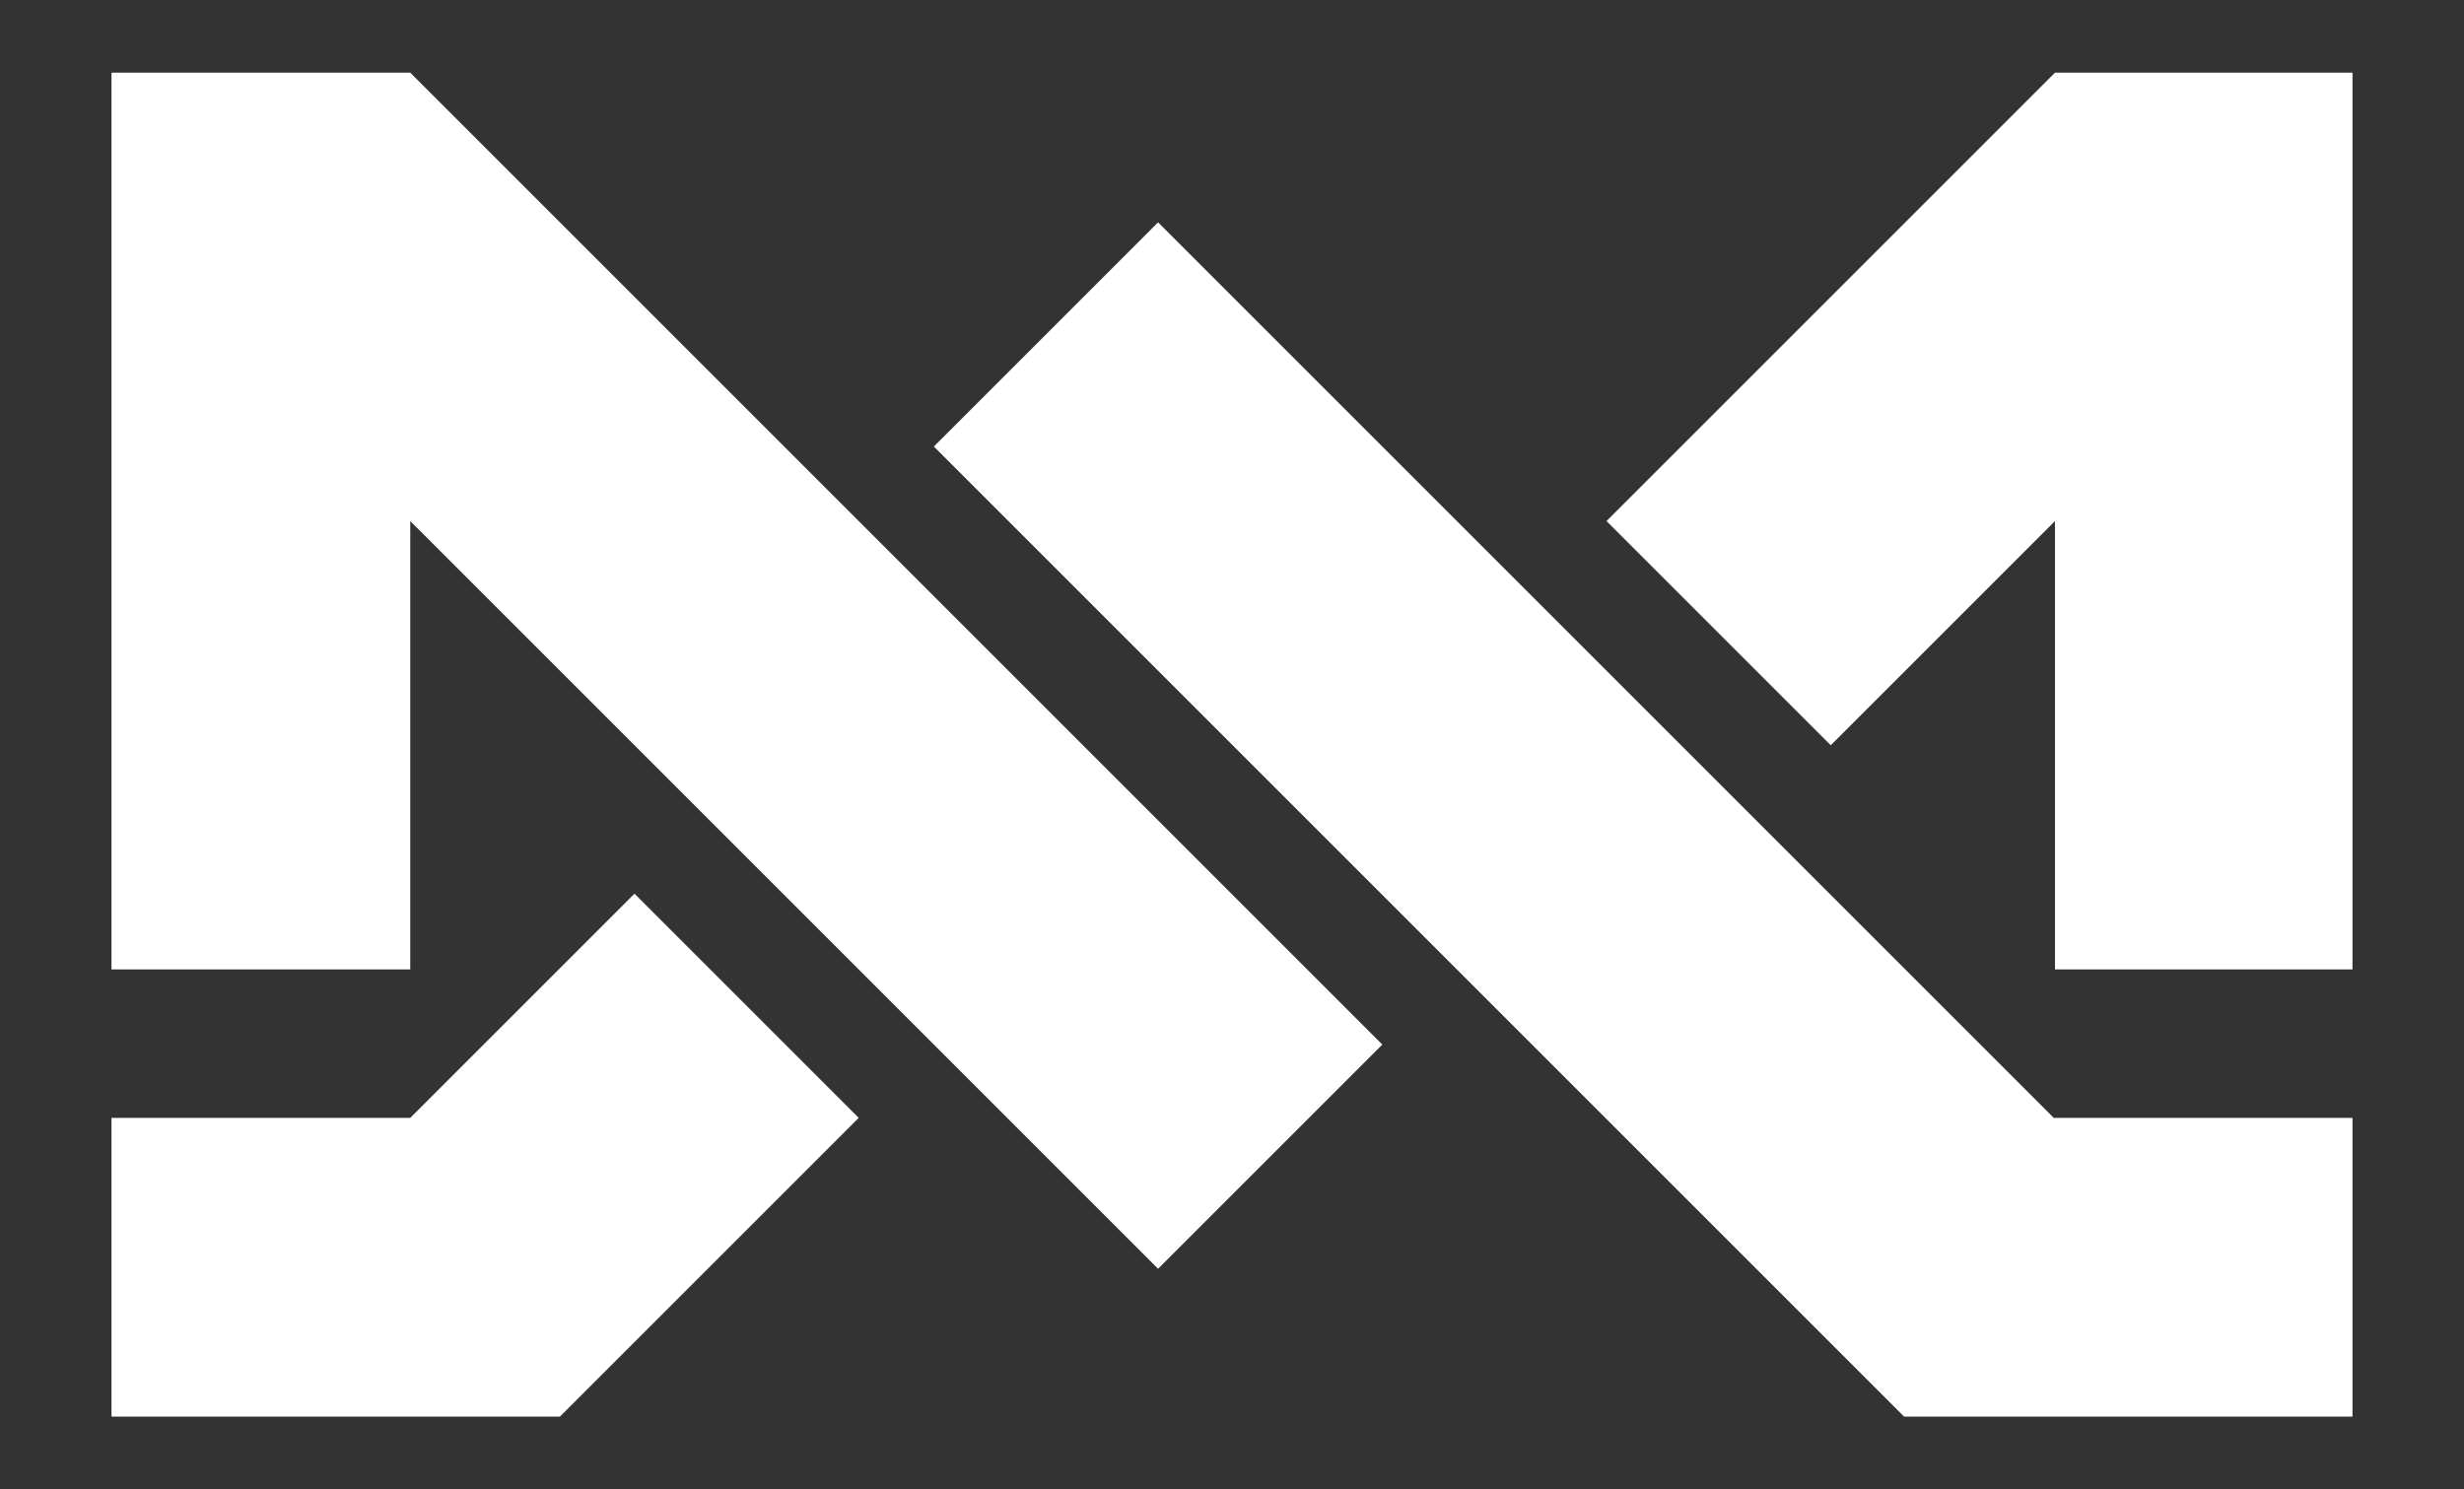
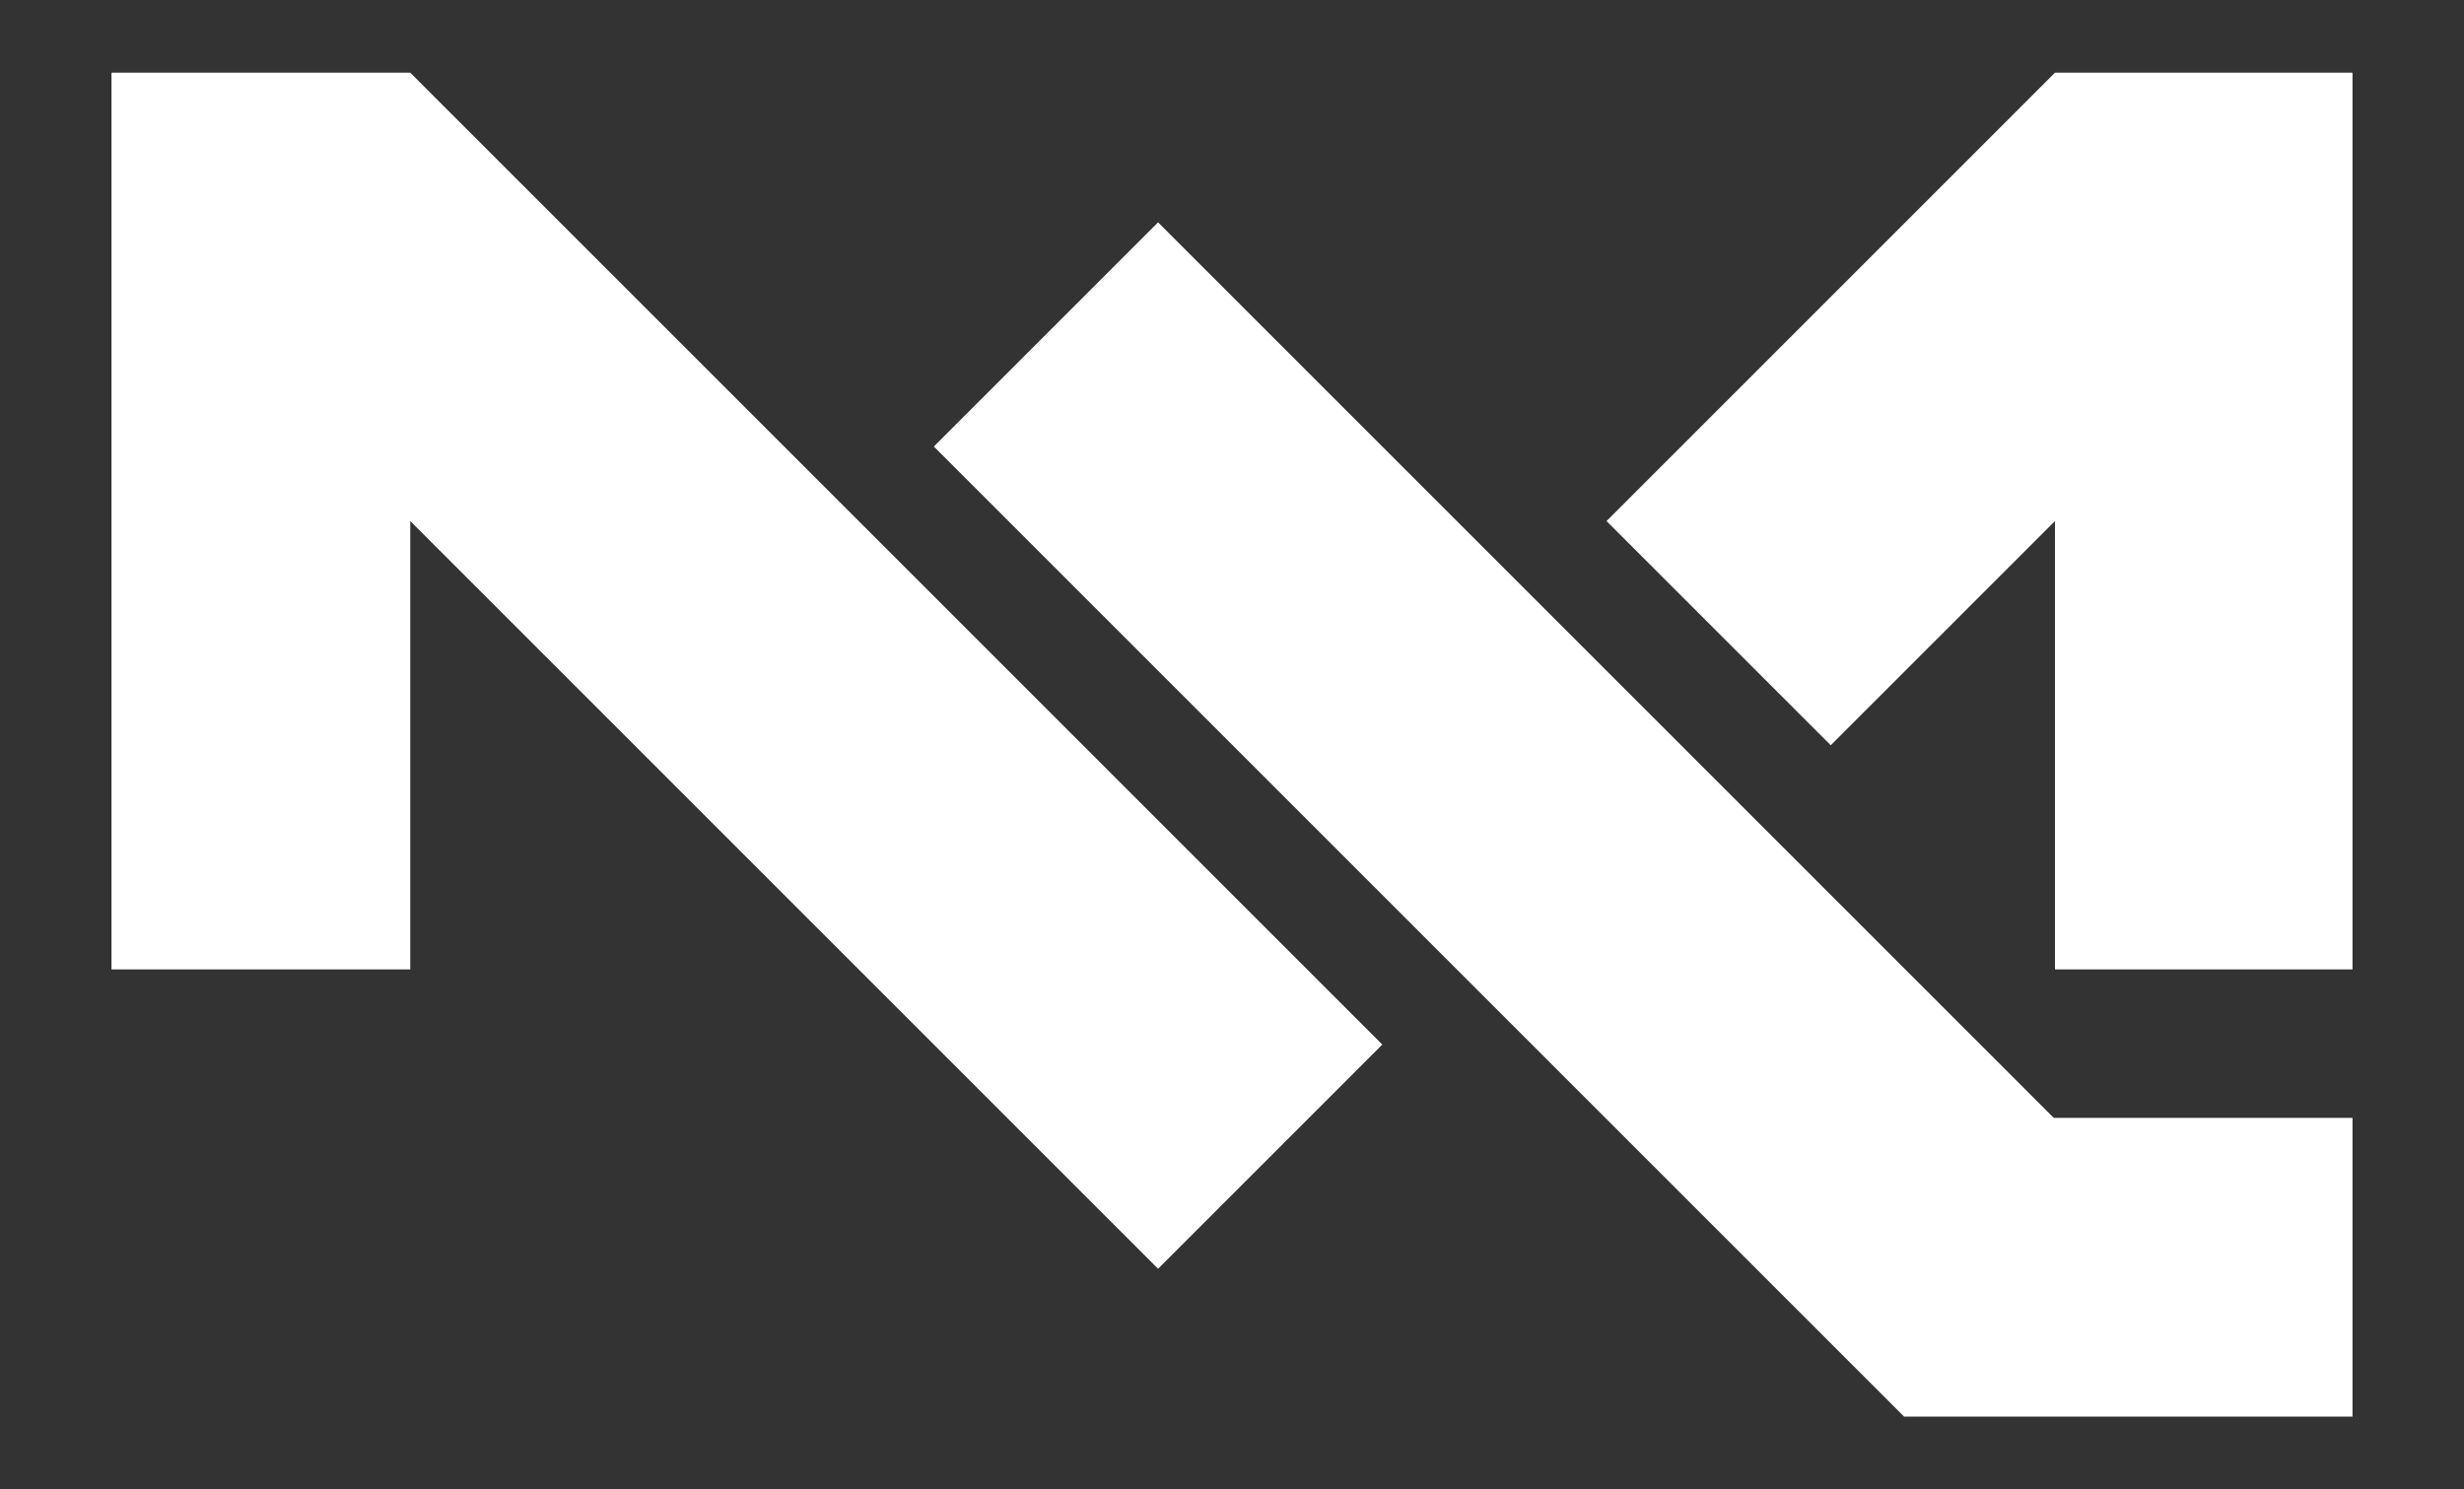
<svg xmlns="http://www.w3.org/2000/svg" id="Layer_1" x="0px" y="0px" viewBox="0 0 400 241.8" style="enable-background:new 0 0 400 241.8;" xml:space="preserve">
  <rect x="0" y="0" width="400" height="241.8" fill="#333333" stroke="none" />
  <style type="text/css">	.st0{fill:#4285C1;}	.st1{fill:none;stroke:#4285C1;stroke-width:2;stroke-miterlimit:10;}	.st2{fill:#141329;}	.st3{fill:#FFFFFF;}	.st4{fill:none;stroke:#4285C1;stroke-width:7;stroke-miterlimit:10;}	.st5{fill:#F6F6F6;}	.st6{fill:none;stroke:#4285C1;stroke-width:9;stroke-miterlimit:10;}	.st7{fill:none;stroke:#4285C1;stroke-miterlimit:10;}	.st8{fill:none;stroke:#4285C1;stroke-width:4.5;stroke-miterlimit:10;}	.st9{fill:#EDEDED;}	.st10{fill:#B9BAB9;}	.st11{fill:none;stroke:#4285C1;stroke-width:8;stroke-miterlimit:10;}	.st12{fill:none;stroke:#FFFFFF;stroke-width:2;stroke-miterlimit:10;}	.st13{fill:#FFED00;}	.st14{fill:#E30614;}	.st15{fill:none;stroke:#FFFFFF;stroke-miterlimit:10;}	.st16{fill:#3AAA35;}	.st17{fill:none;stroke:#FFFFFF;stroke-width:0.75;stroke-miterlimit:10;}	.st18{fill:none;stroke:#4285C1;stroke-width:6;stroke-miterlimit:10;}	.st19{fill:#E9E8E8;}	.st20{opacity:0.55;}	.st21{clip-path:url(#SVGID_10_);fill:url(#SVGID_11_);}	.st22{clip-path:url(#SVGID_10_);fill:url(#SVGID_12_);}	.st23{clip-path:url(#SVGID_10_);fill:url(#SVGID_13_);}	.st24{clip-path:url(#SVGID_10_);fill:url(#SVGID_14_);}	.st25{clip-path:url(#SVGID_10_);fill:url(#SVGID_15_);}	.st26{clip-path:url(#SVGID_10_);fill:url(#SVGID_16_);}	.st27{clip-path:url(#SVGID_10_);fill:url(#SVGID_17_);}	.st28{clip-path:url(#SVGID_10_);fill:url(#SVGID_18_);}	.st29{clip-path:url(#SVGID_10_);fill:url(#SVGID_19_);}	.st30{clip-path:url(#SVGID_10_);fill:url(#SVGID_20_);}	.st31{clip-path:url(#SVGID_10_);fill:url(#SVGID_21_);}	.st32{clip-path:url(#SVGID_10_);fill:url(#SVGID_22_);}	.st33{clip-path:url(#SVGID_10_);fill:url(#SVGID_23_);}	.st34{clip-path:url(#SVGID_10_);fill:url(#SVGID_24_);}	.st35{clip-path:url(#SVGID_10_);fill:url(#SVGID_25_);}	.st36{clip-path:url(#SVGID_10_);fill:url(#SVGID_26_);}	.st37{clip-path:url(#SVGID_10_);fill:url(#SVGID_27_);}	.st38{clip-path:url(#SVGID_10_);fill:url(#SVGID_28_);}	.st39{clip-path:url(#SVGID_10_);fill:url(#SVGID_29_);}	.st40{clip-path:url(#SVGID_10_);fill:url(#SVGID_30_);}	.st41{clip-path:url(#SVGID_10_);fill:url(#SVGID_31_);}	.st42{clip-path:url(#SVGID_10_);fill:url(#SVGID_32_);}	.st43{clip-path:url(#SVGID_10_);fill:url(#SVGID_33_);}	.st44{clip-path:url(#SVGID_10_);fill:url(#SVGID_34_);}	.st45{clip-path:url(#SVGID_10_);fill:url(#SVGID_35_);}	.st46{clip-path:url(#SVGID_10_);fill:url(#SVGID_36_);}	.st47{clip-path:url(#SVGID_10_);fill:url(#SVGID_37_);}	.st48{clip-path:url(#SVGID_10_);fill:url(#SVGID_38_);}	.st49{clip-path:url(#SVGID_10_);fill:url(#SVGID_39_);}	.st50{clip-path:url(#SVGID_10_);fill:url(#SVGID_40_);}	.st51{clip-path:url(#SVGID_10_);fill:url(#SVGID_41_);}	.st52{clip-path:url(#SVGID_10_);fill:url(#SVGID_42_);}	.st53{clip-path:url(#SVGID_10_);fill:url(#SVGID_43_);}	.st54{clip-path:url(#SVGID_10_);fill:url(#SVGID_44_);}	.st55{clip-path:url(#SVGID_10_);fill:url(#SVGID_45_);}	.st56{clip-path:url(#SVGID_10_);fill:url(#SVGID_46_);}	.st57{clip-path:url(#SVGID_10_);fill:url(#SVGID_47_);}	.st58{clip-path:url(#SVGID_10_);fill:url(#SVGID_48_);}	.st59{clip-path:url(#SVGID_10_);fill:url(#SVGID_49_);}	.st60{clip-path:url(#SVGID_10_);fill:url(#SVGID_50_);}	.st61{clip-path:url(#SVGID_10_);fill:url(#SVGID_51_);}	.st62{clip-path:url(#SVGID_10_);fill:url(#SVGID_52_);}	.st63{clip-path:url(#SVGID_10_);fill:url(#SVGID_53_);}	.st64{clip-path:url(#SVGID_10_);fill:url(#SVGID_54_);}	.st65{clip-path:url(#SVGID_10_);fill:url(#SVGID_55_);}	.st66{clip-path:url(#SVGID_10_);fill:url(#SVGID_56_);}	.st67{clip-path:url(#SVGID_10_);fill:url(#SVGID_57_);}	.st68{clip-path:url(#SVGID_10_);fill:url(#SVGID_58_);}	.st69{clip-path:url(#SVGID_10_);fill:url(#SVGID_59_);}	.st70{clip-path:url(#SVGID_10_);fill:url(#SVGID_60_);}	.st71{clip-path:url(#SVGID_10_);fill:url(#SVGID_61_);}	.st72{clip-path:url(#SVGID_10_);fill:url(#SVGID_62_);}	.st73{clip-path:url(#SVGID_10_);fill:url(#SVGID_63_);}	.st74{clip-path:url(#SVGID_10_);fill:url(#SVGID_64_);}	.st75{clip-path:url(#SVGID_10_);fill:url(#SVGID_65_);}	.st76{clip-path:url(#SVGID_10_);fill:url(#SVGID_66_);}	.st77{clip-path:url(#SVGID_10_);fill:url(#SVGID_67_);}	.st78{clip-path:url(#SVGID_10_);fill:url(#SVGID_68_);}	.st79{clip-path:url(#SVGID_10_);fill:url(#SVGID_69_);}	.st80{clip-path:url(#SVGID_10_);fill:url(#SVGID_70_);}	.st81{clip-path:url(#SVGID_10_);fill:url(#SVGID_71_);}	.st82{clip-path:url(#SVGID_10_);fill:url(#SVGID_72_);}	.st83{clip-path:url(#SVGID_10_);fill:url(#SVGID_73_);}	.st84{clip-path:url(#SVGID_10_);fill:url(#SVGID_74_);}	.st85{clip-path:url(#SVGID_10_);fill:url(#SVGID_75_);}	.st86{clip-path:url(#SVGID_10_);fill:url(#SVGID_76_);}	.st87{clip-path:url(#SVGID_10_);fill:url(#SVGID_77_);}	.st88{clip-path:url(#SVGID_10_);fill:url(#SVGID_78_);}	.st89{clip-path:url(#SVGID_10_);fill:url(#SVGID_79_);}	.st90{clip-path:url(#SVGID_10_);fill:url(#SVGID_80_);}	.st91{fill:url(#SVGID_81_);}</style>
  <g>
-     <polygon class="st3" points="139.4,181.5 103,145.1 66.6,181.5 18.1,181.5 18.1,230 90.9,230  " />
    <polygon class="st3" points="333.6,84.6 333.6,157.4 381.9,157.4 381.9,11.8 333.6,11.8 260.8,84.6 297.2,121  " />
    <polygon class="st3" points="381.9,230 381.9,181.5 333.4,181.5 188,36.1 151.6,72.5 309.1,230  " />
    <polygon class="st3" points="66.6,84.6 188,206 224.4,169.6 66.6,11.8 18.1,11.8 18.1,157.4 66.6,157.4  " />
  </g>
</svg>